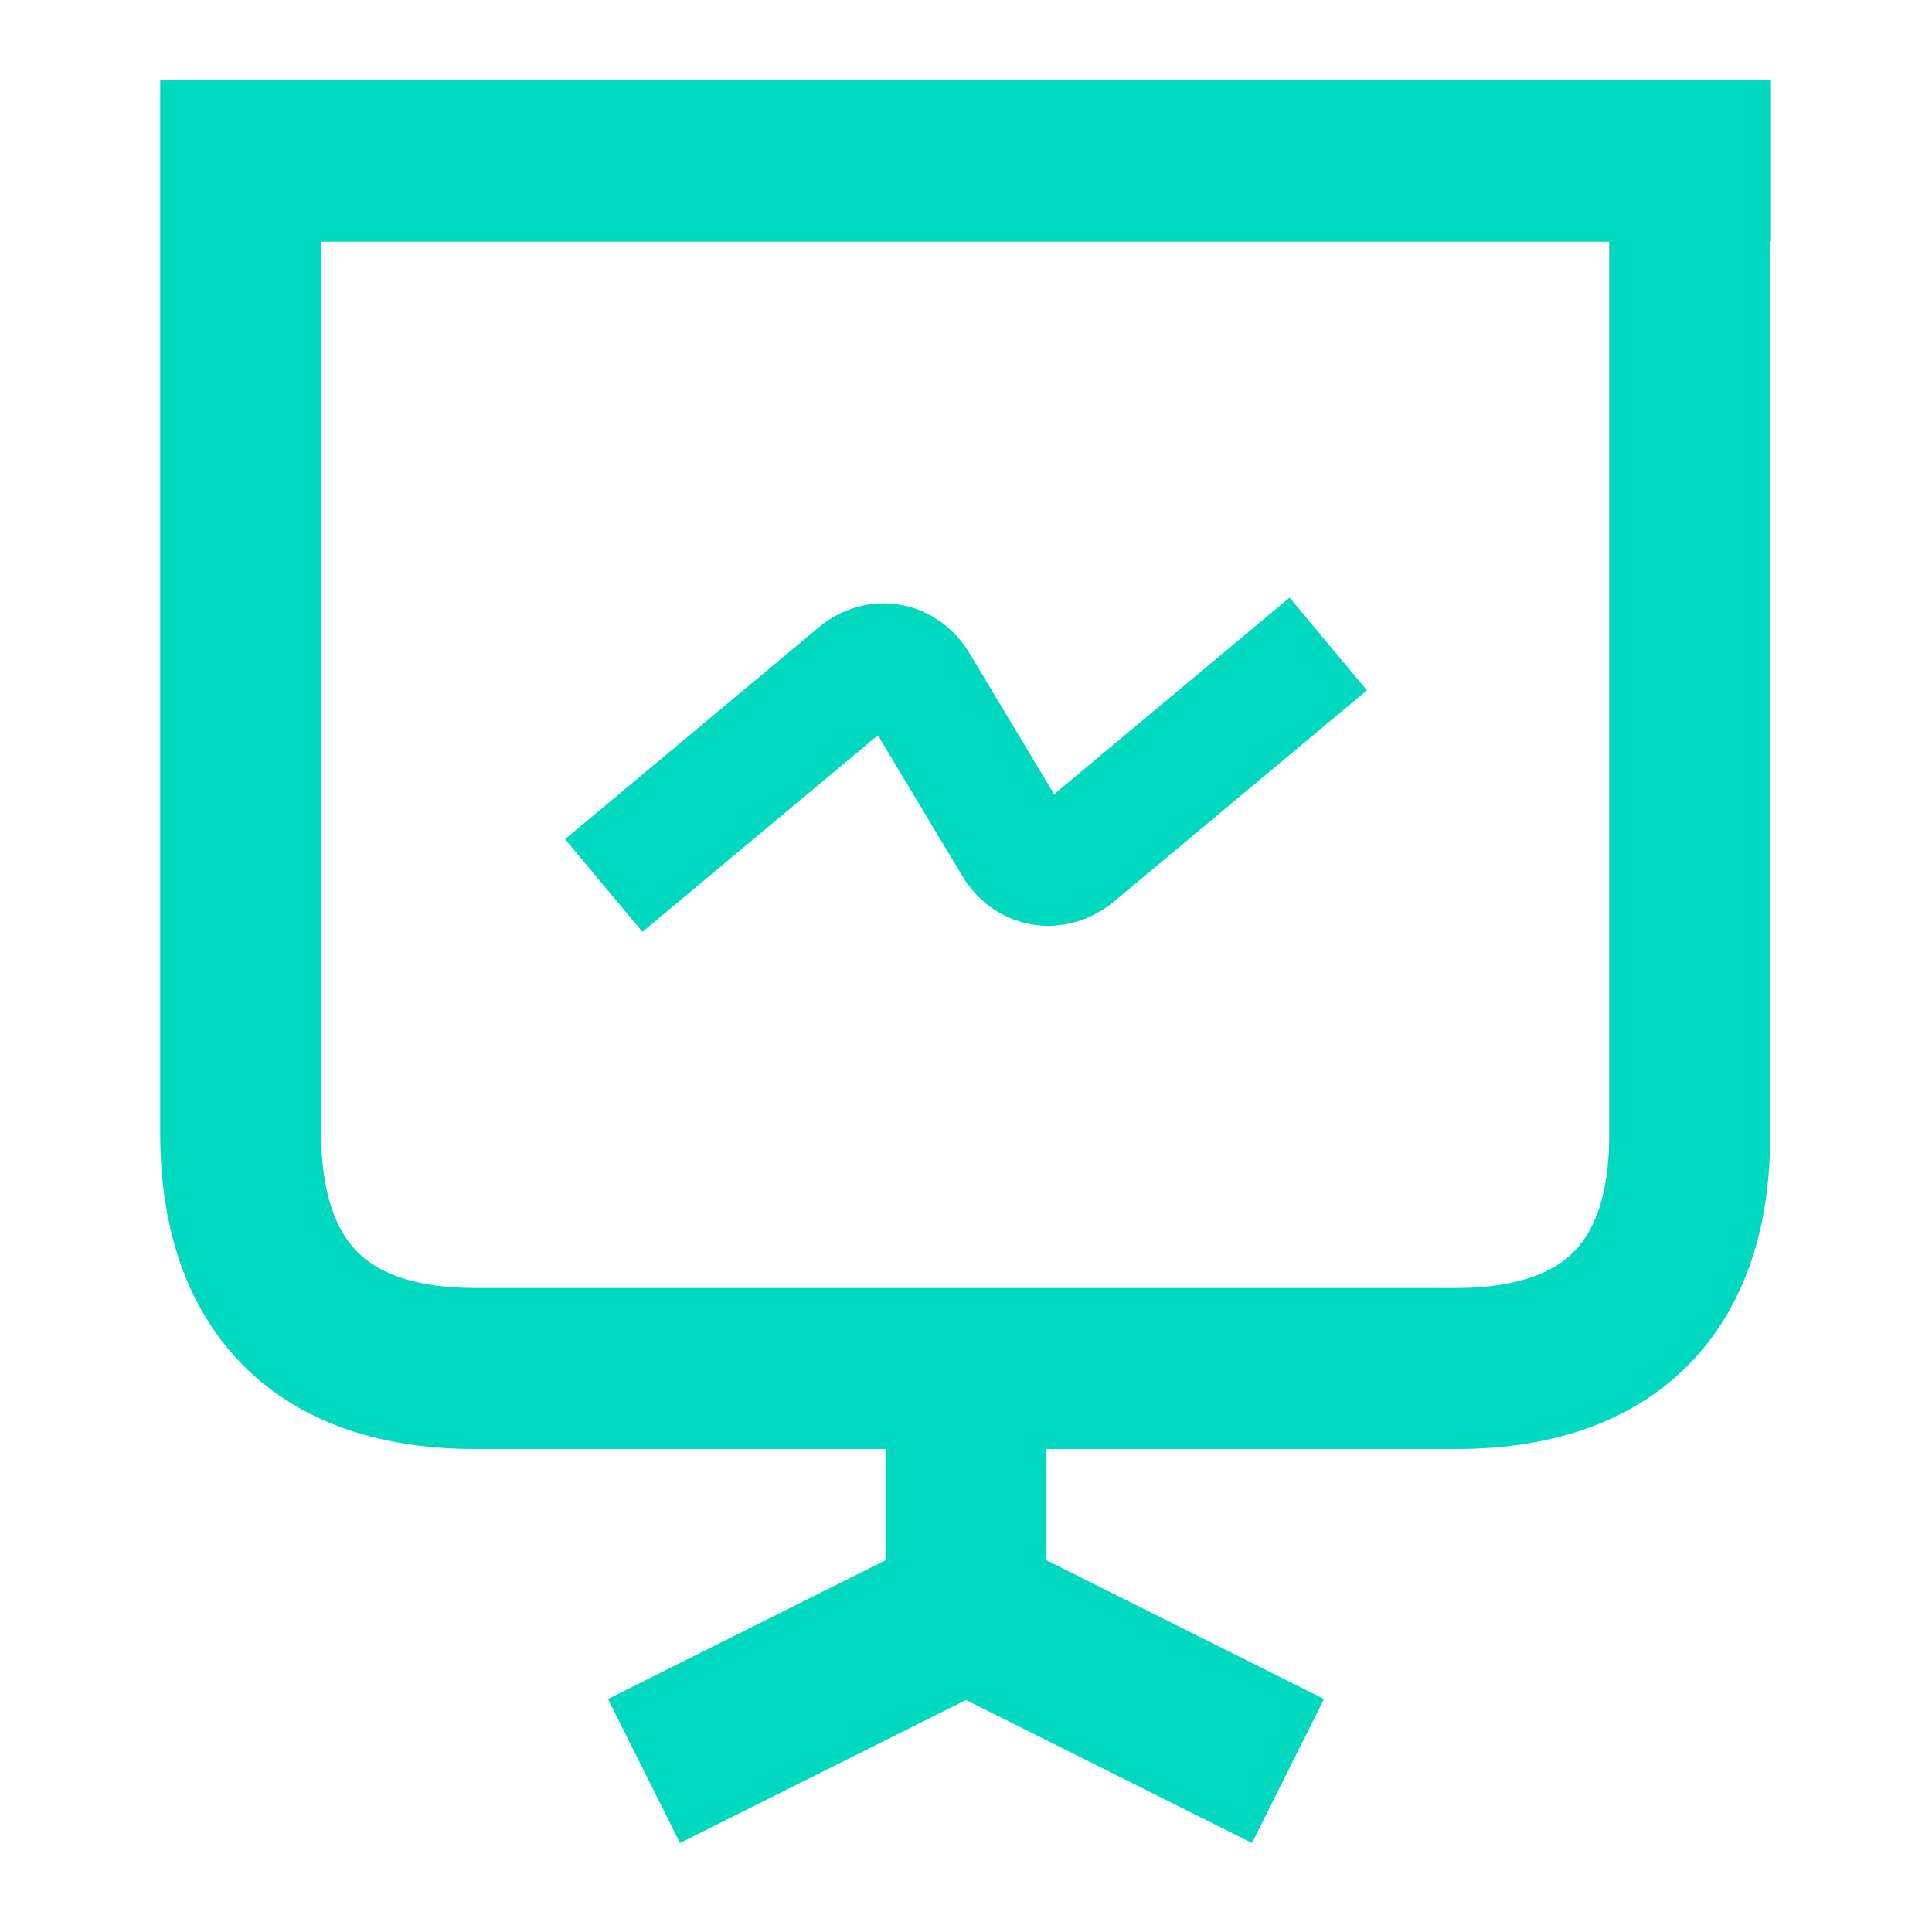
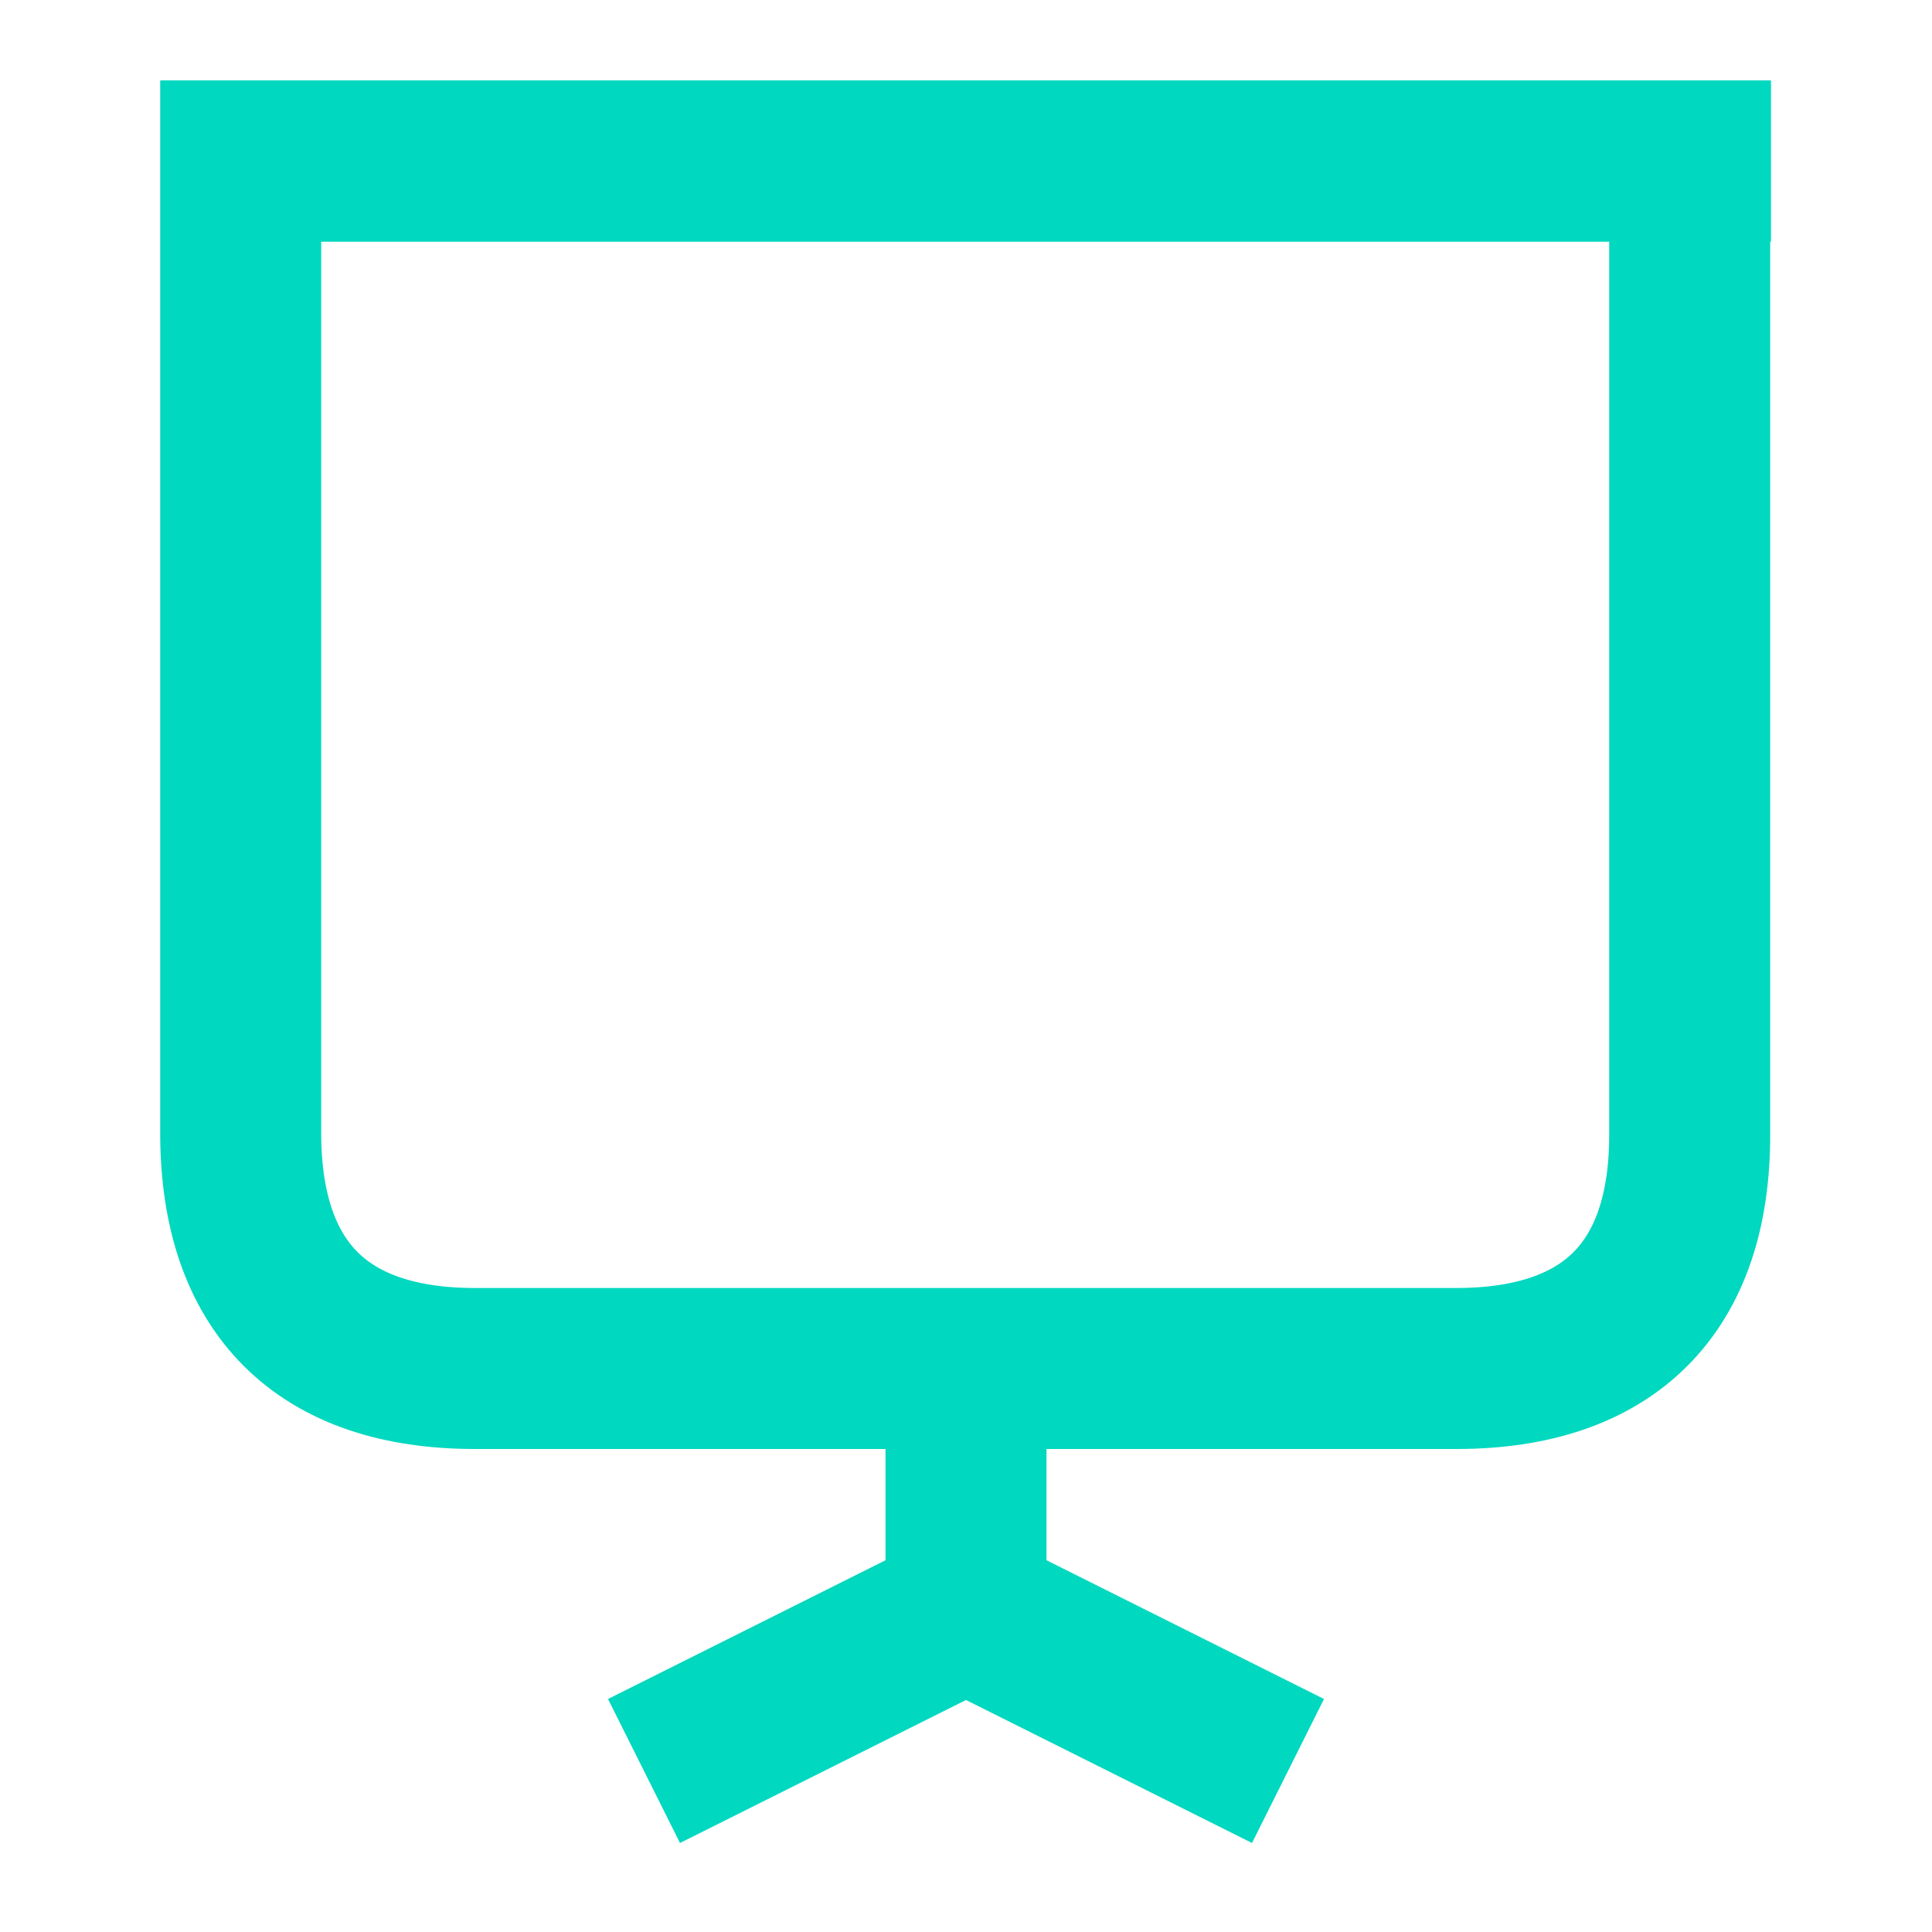
<svg xmlns="http://www.w3.org/2000/svg" width="24" height="24" viewBox="0 0 24 24" fill="none">
  <path d="M5.9 17L18.09 17C19.99 17 20.99 16 20.99 14.1L20.99 2L2.99 2L2.99 14.1C3 16 4 17 5.9 17Z" stroke="#00D8BF" stroke-width="2" strokeMiterlimit="10" strokeLinecap="round" strokeLinejoin="round" />
  <path d="M2 2L22 2" stroke="#00D8BF" stroke-width="2" strokeMiterlimit="10" strokeLinecap="round" strokeLinejoin="round" />
  <path d="M8 22L12 20L12 17" stroke="#00D8BF" stroke-width="2" strokeMiterlimit="10" strokeLinecap="round" strokeLinejoin="round" />
  <path d="M16 22L12 20" stroke="#00D8BF" stroke-width="2" strokeMiterlimit="10" strokeLinecap="round" strokeLinejoin="round" />
-   <path d="M7.5 11L10.65 8.37C10.9 8.16 11.23 8.22 11.4 8.5L12.6 10.5C12.77 10.78 13.1 10.83 13.35 10.63L16.5 8" stroke="#00D8BF" stroke-width="1.5" strokeMiterlimit="10" strokeLinecap="round" strokeLinejoin="round" />
</svg>